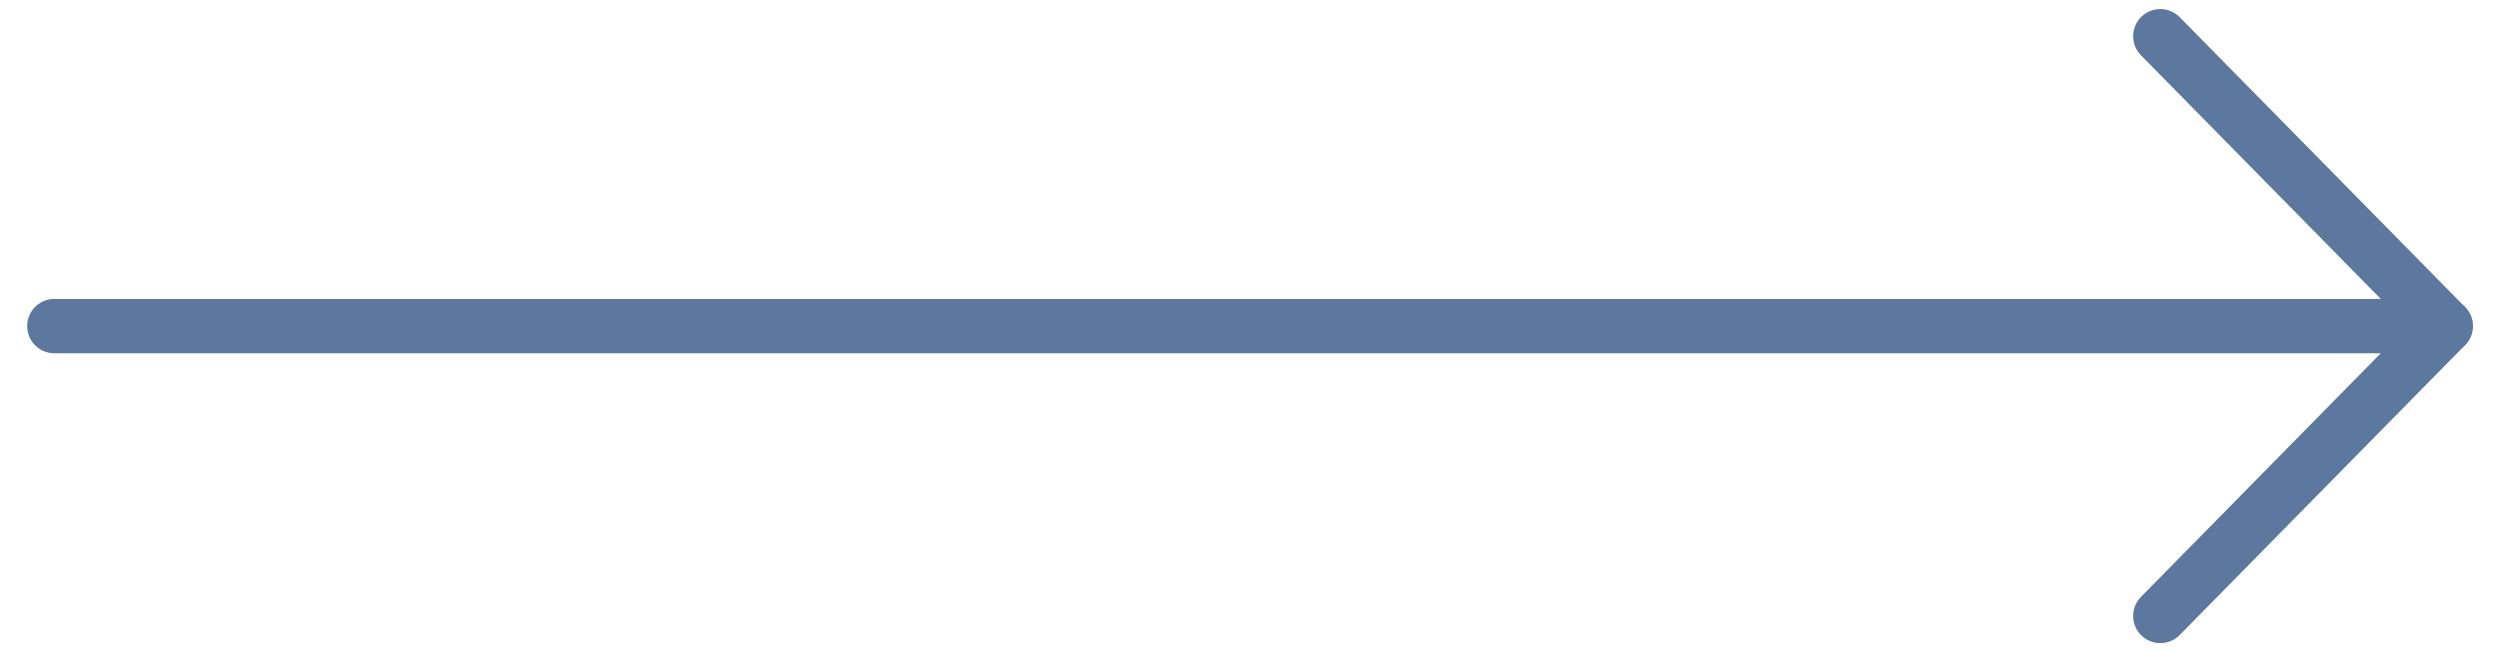
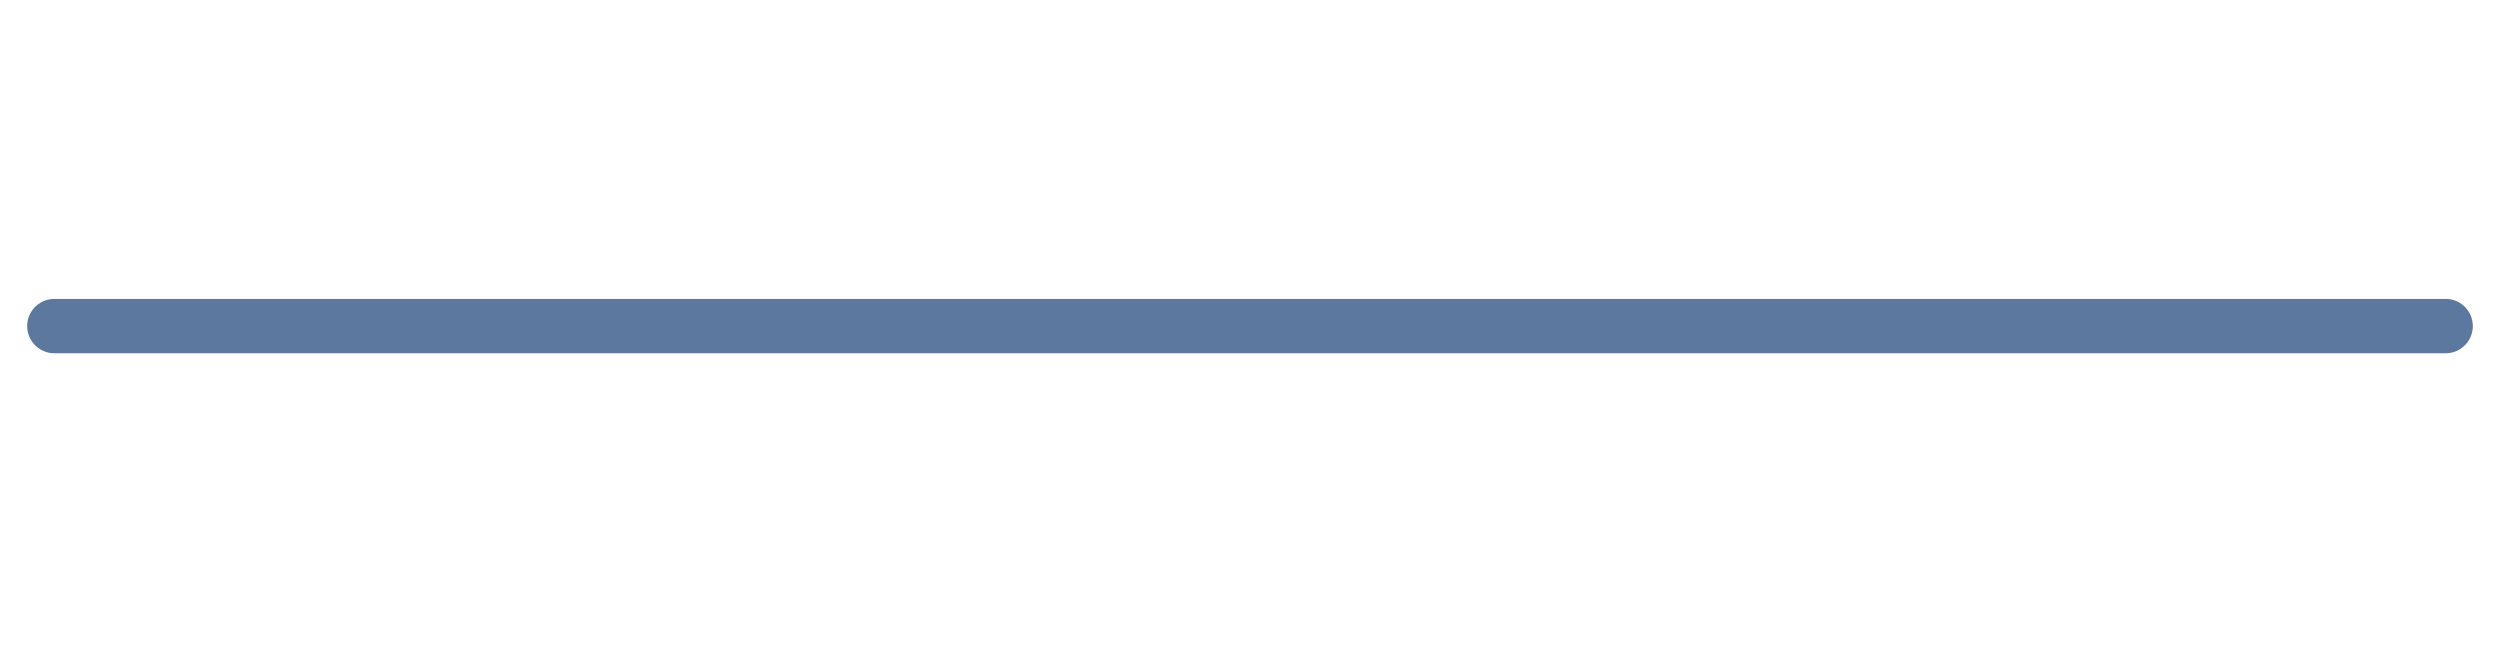
<svg xmlns="http://www.w3.org/2000/svg" width="69" height="18" viewBox="0 0 69 18" fill="none">
  <path d="M1.5 9H67.5" stroke="#5C789E" stroke-width="1.5" stroke-linecap="round" stroke-linejoin="round" />
-   <path d="M59.625 1L67.5 9L59.625 17" stroke="#5C789E" stroke-width="1.5" stroke-linecap="round" stroke-linejoin="round" />
</svg>